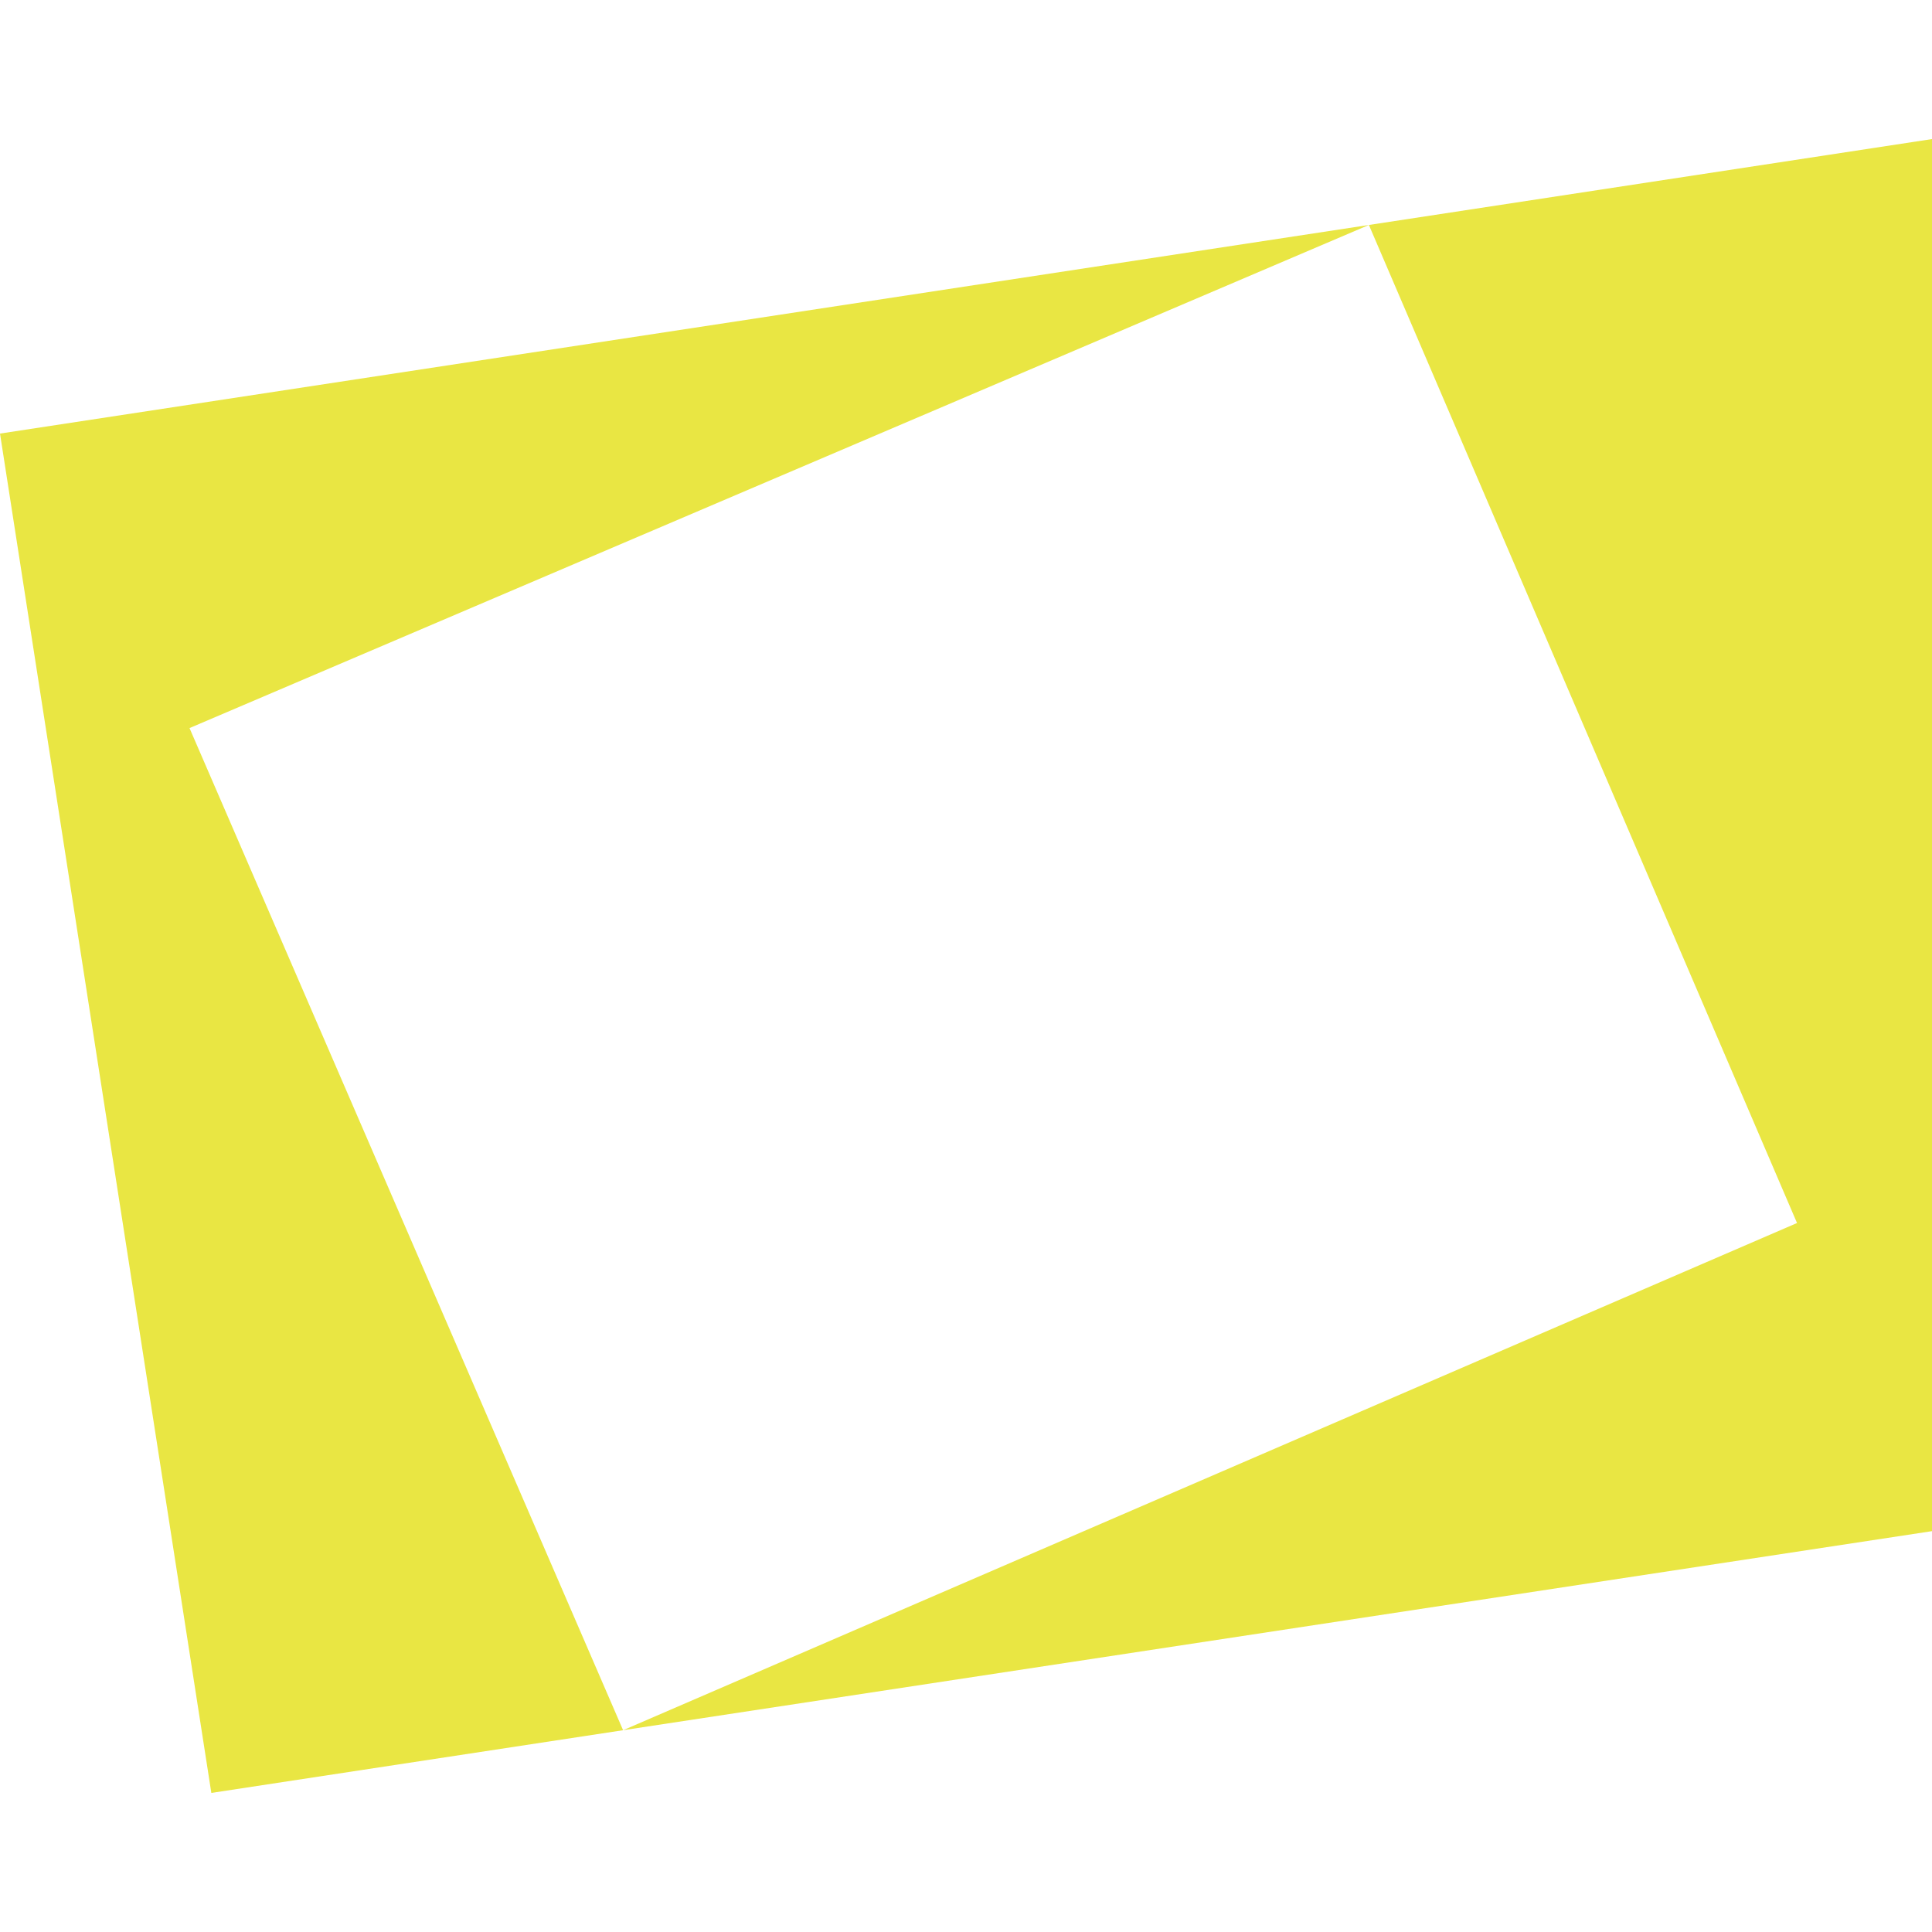
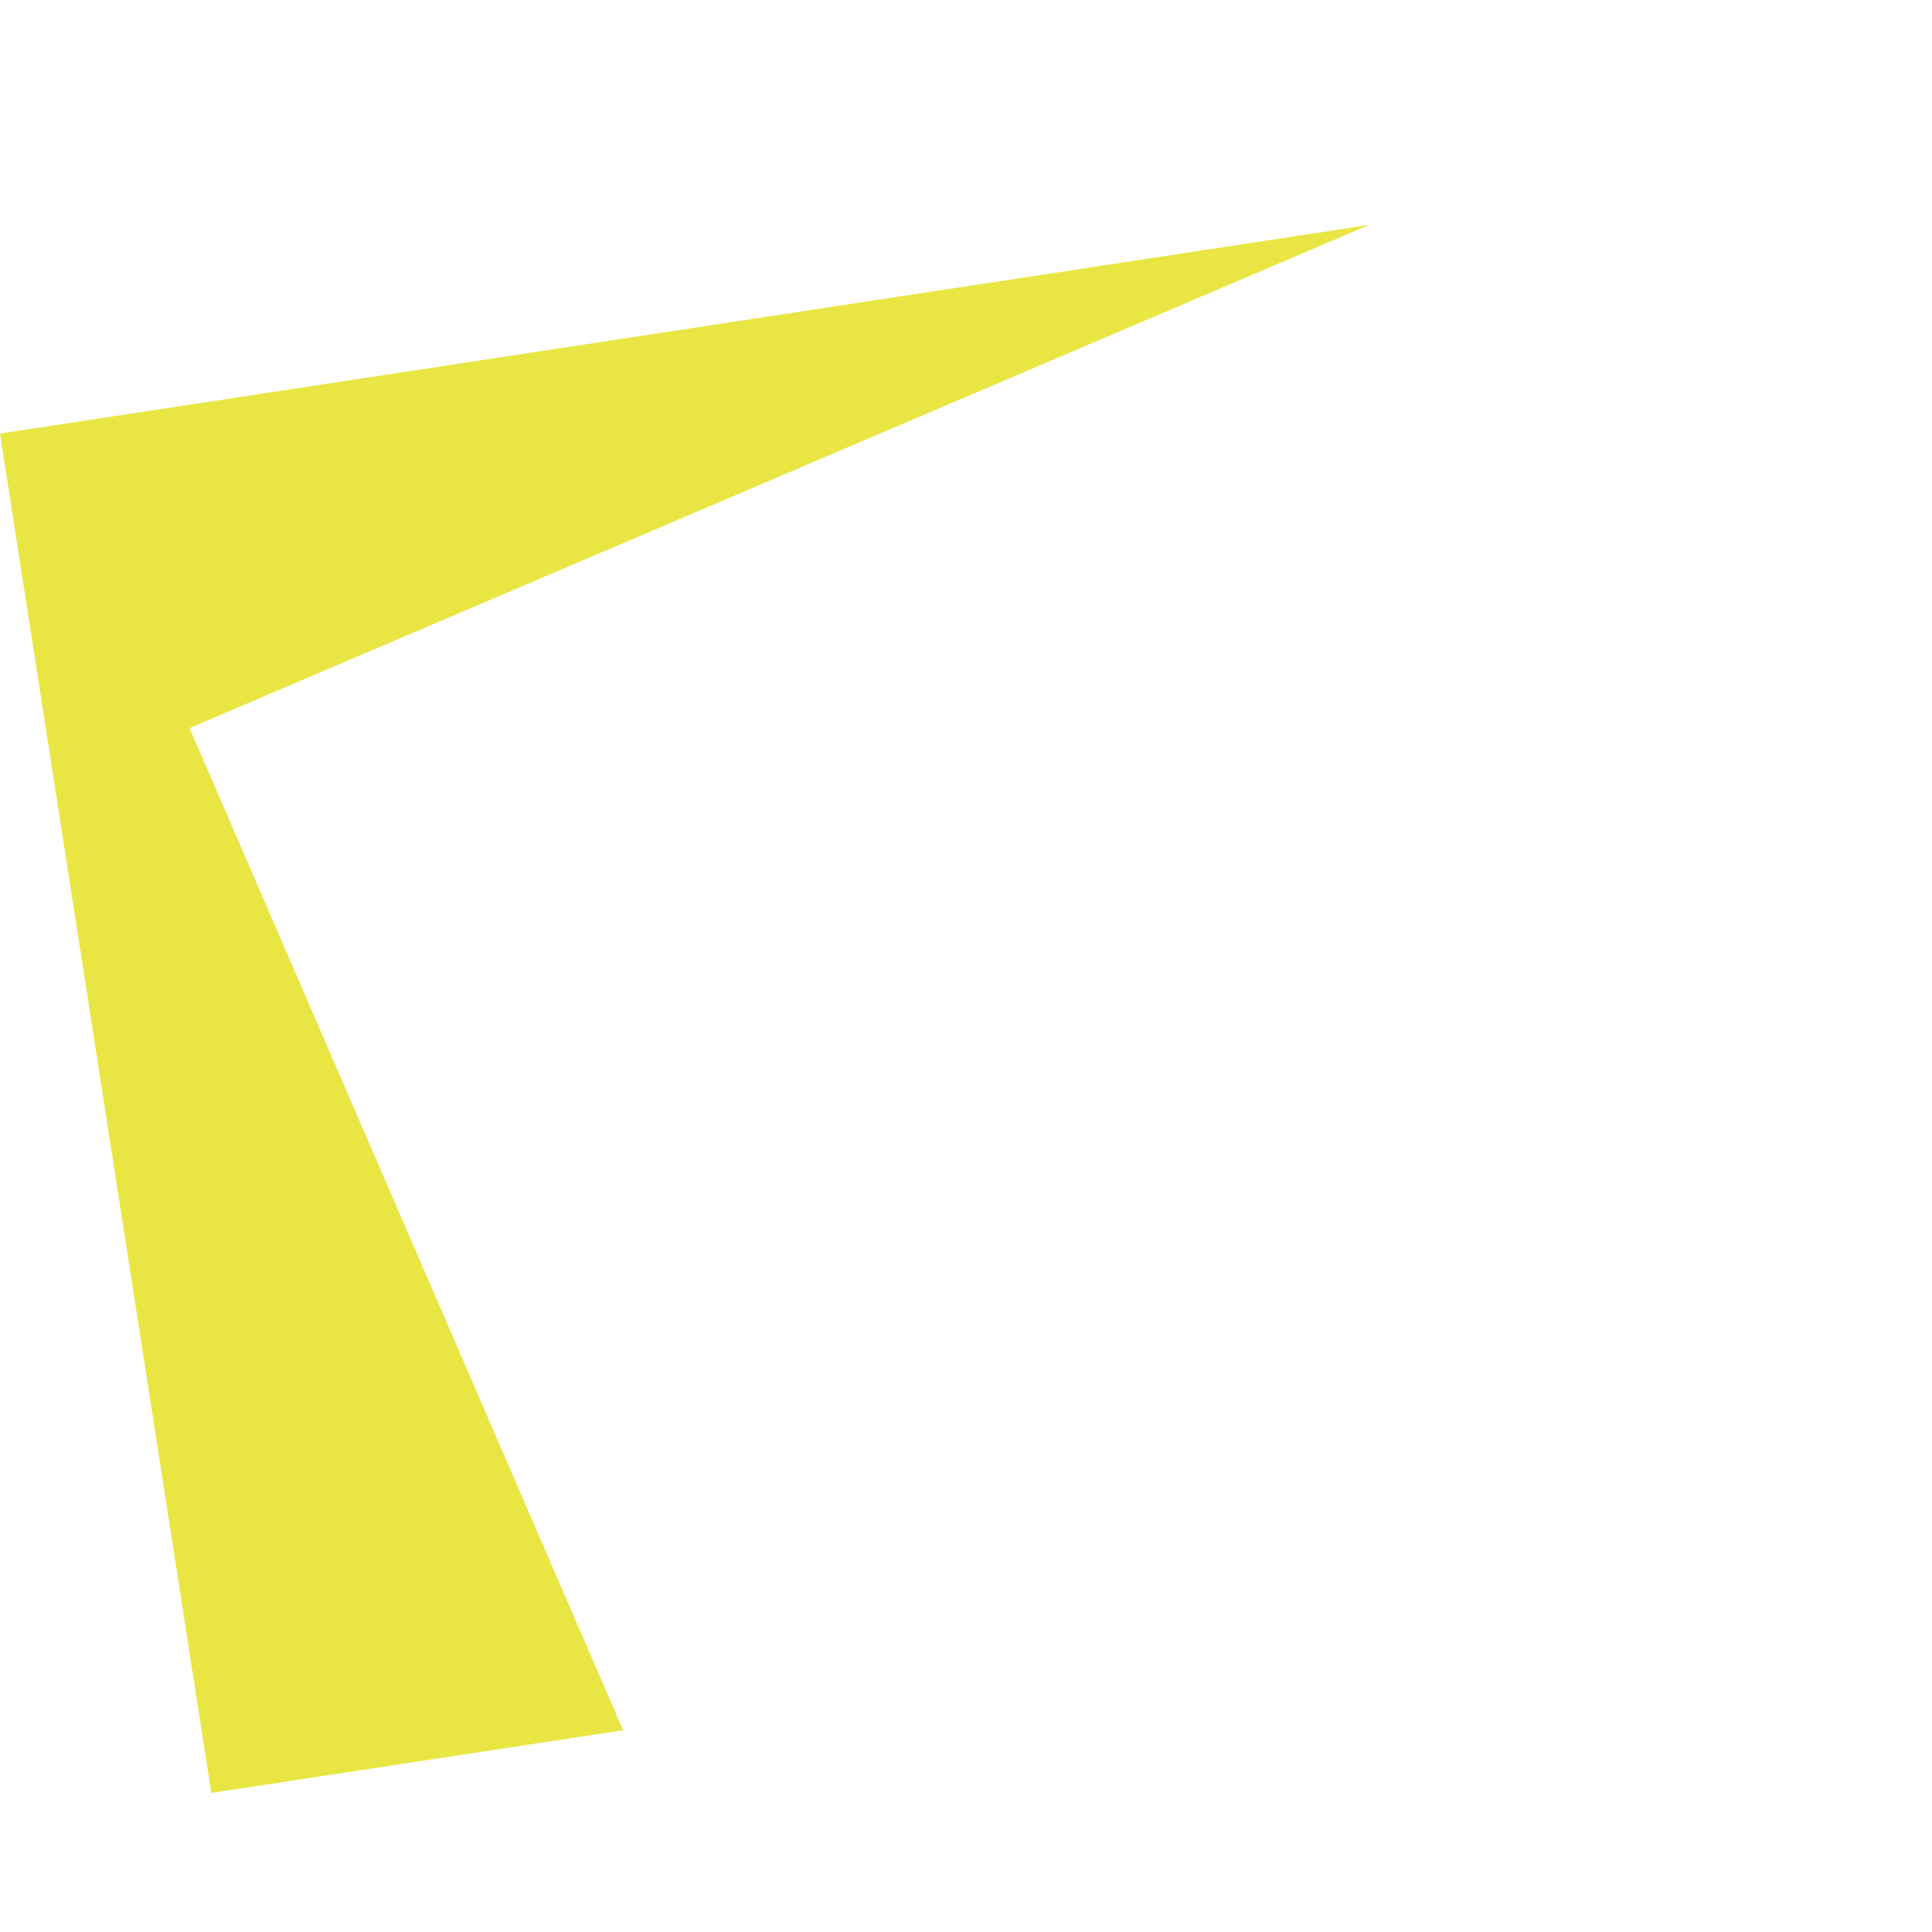
<svg xmlns="http://www.w3.org/2000/svg" id="Ebene_1" width="50mm" height="50mm" version="1.1" viewBox="0 0 141.7 141.7">
  <defs>
    <style>
      .st0 {
        fill: #e9e643;
      }
    </style>
  </defs>
  <polygon class="st0" points="0 31.8 100.4 16.5 13.9 53.4 45.7 126.9 15.5 131.5 0 31.8" />
-   <polygon class="st0" points="141.7 112.3 141.7 10.2 100.4 16.5 131.8 89.7 45.7 126.9 141.7 112.3" />
</svg>